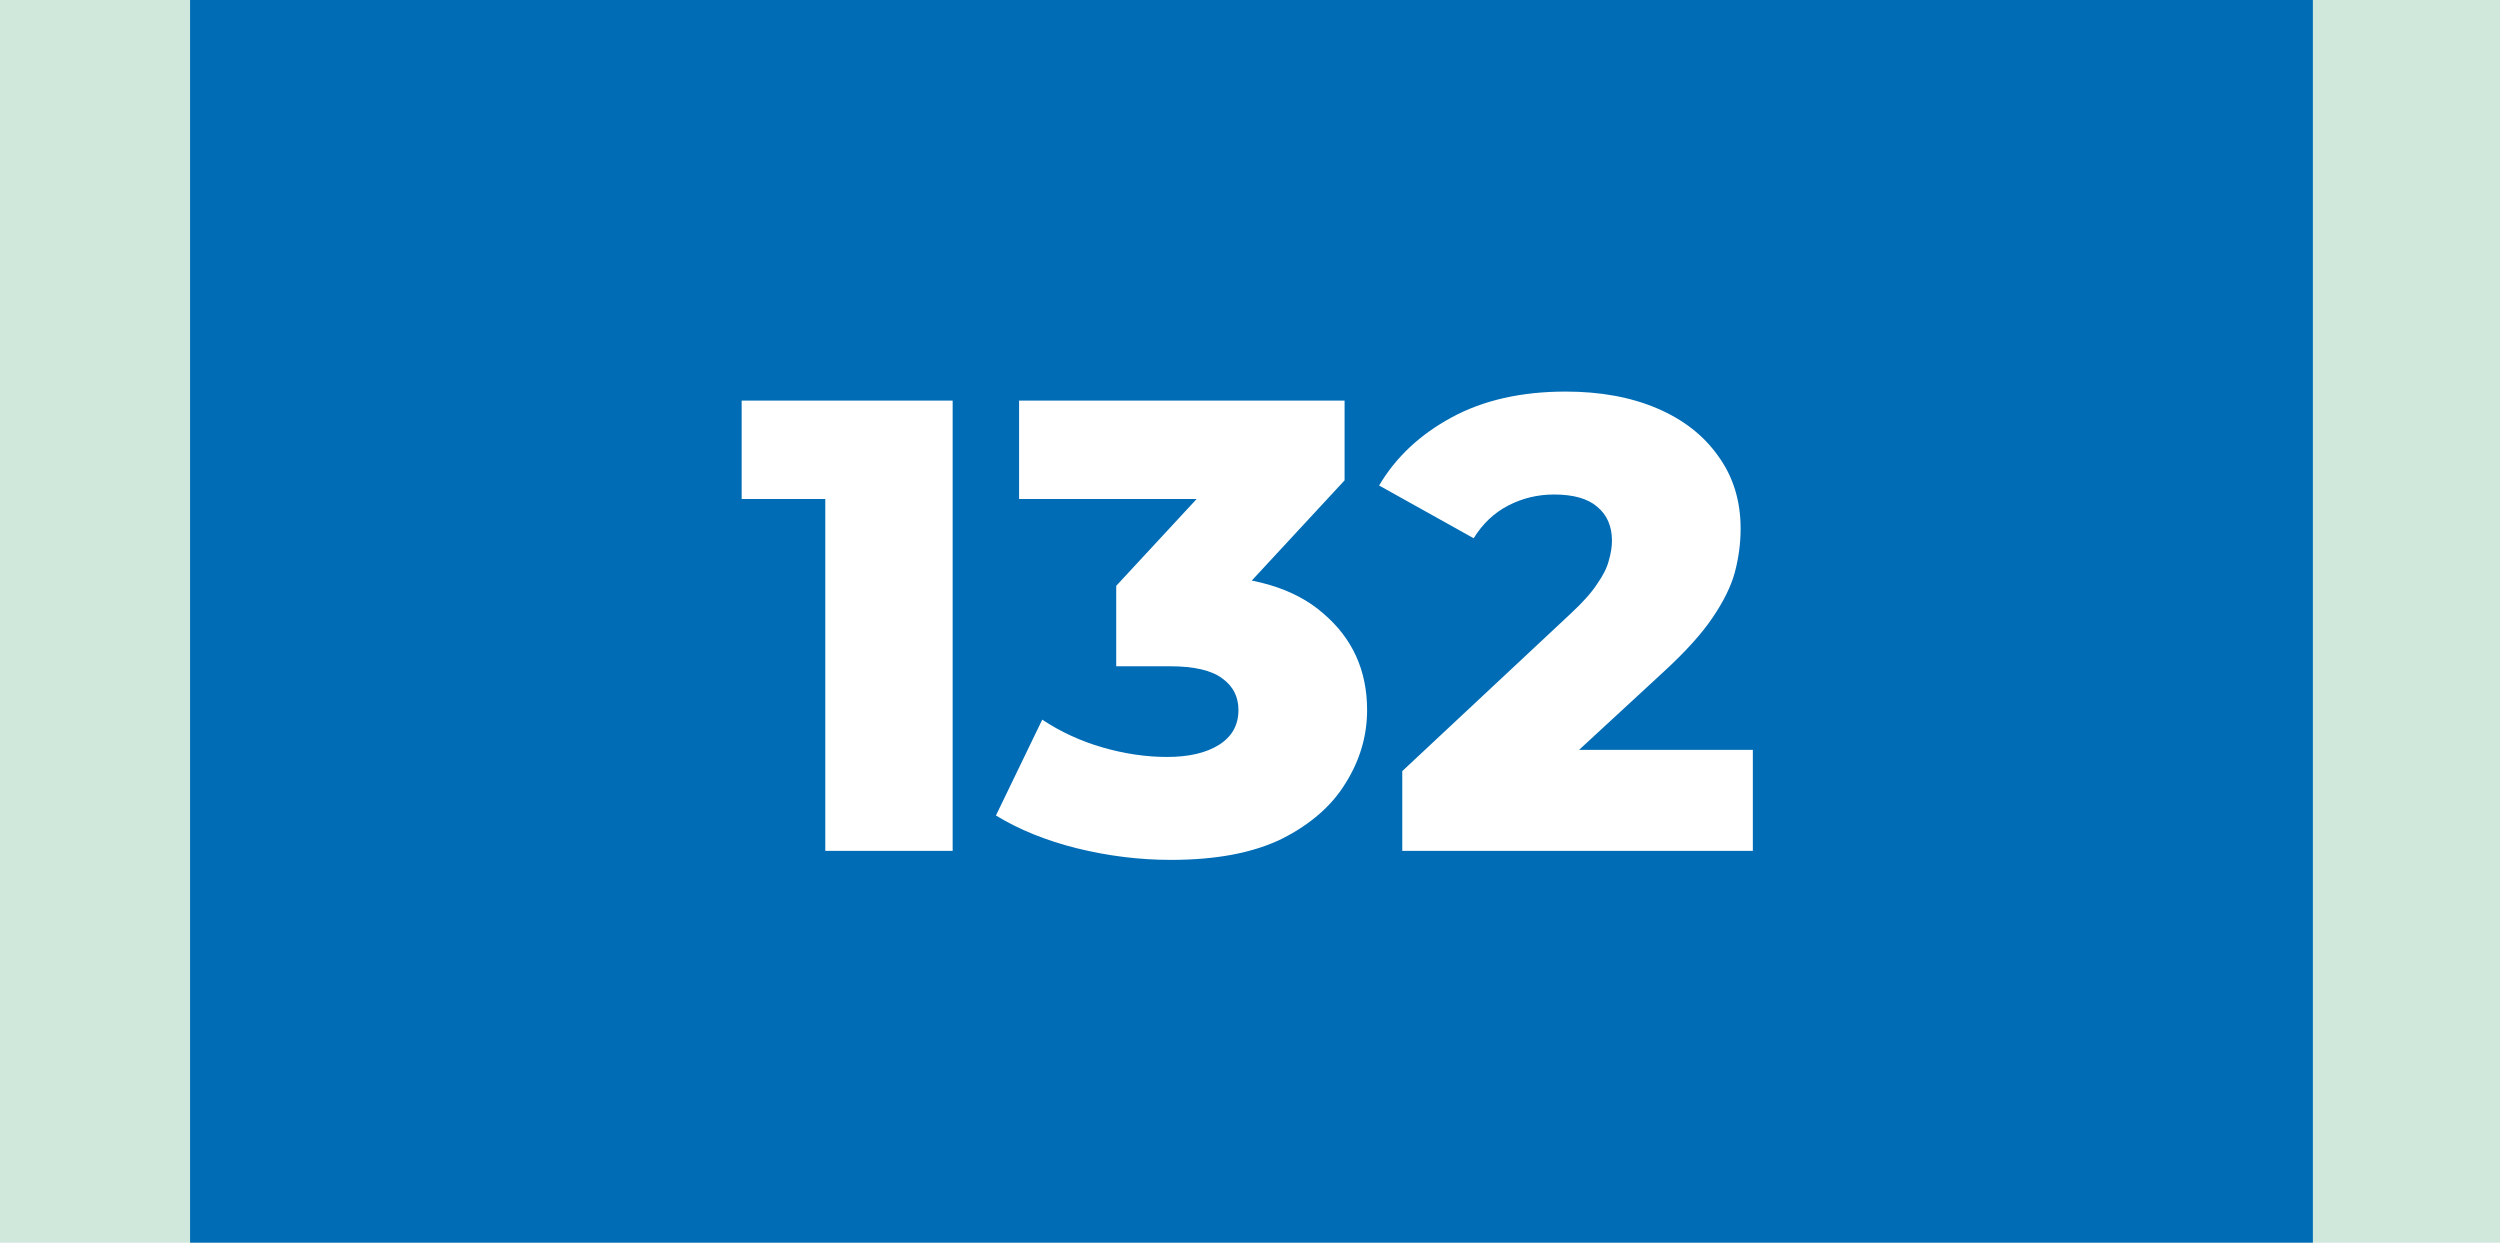
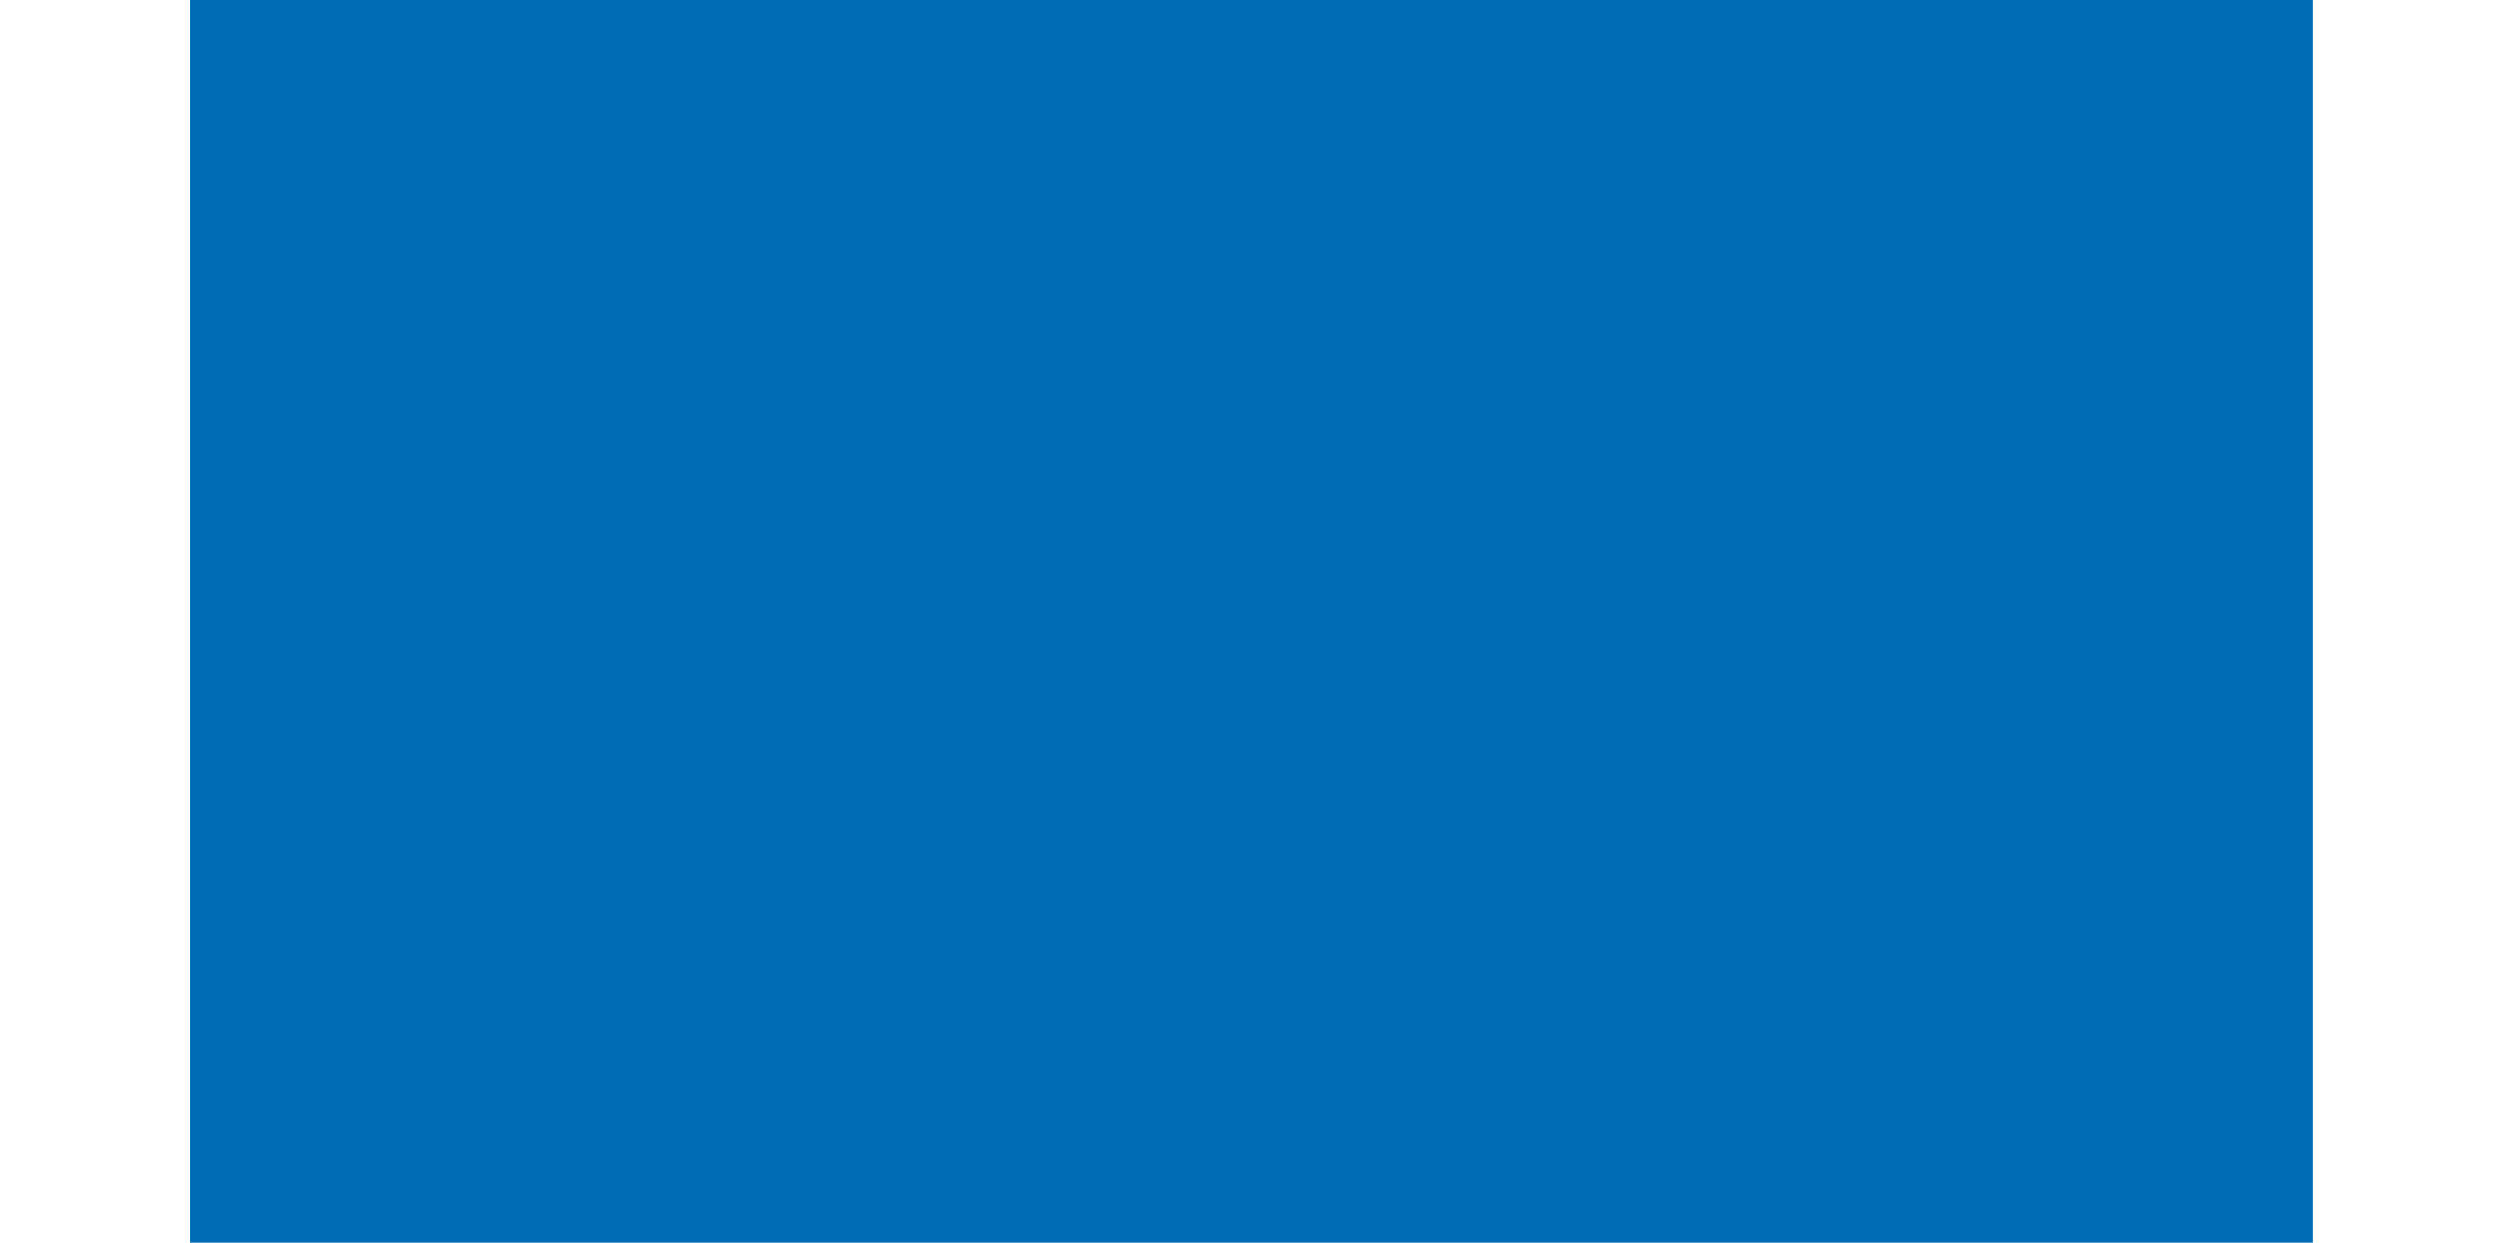
<svg xmlns="http://www.w3.org/2000/svg" width="855" height="425" viewBox="0 0 855 425" fill="none">
-   <rect width="855" height="425" fill="#D0E8DC" />
  <rect x="65" width="726" height="425" fill="#006CB5" />
-   <path d="M282.248 291V152.62L300.948 170.66H253.648V137H325.808V291H282.248ZM400.448 294.08C389.742 294.08 379.035 292.76 368.328 290.12C357.768 287.48 348.528 283.74 340.608 278.9L356.448 246.12C362.608 250.227 369.428 253.38 376.908 255.58C384.535 257.78 391.942 258.88 399.128 258.88C406.608 258.88 412.548 257.487 416.948 254.7C421.348 251.913 423.548 247.953 423.548 242.82C423.548 238.273 421.715 234.68 418.048 232.04C414.382 229.253 408.368 227.86 400.008 227.86H381.748V200.36L423.108 155.7L427.288 170.66H348.528V137H459.848V164.28L418.488 208.94L397.148 196.84H409.028C428.242 196.84 442.762 201.167 452.588 209.82C462.562 218.327 467.548 229.327 467.548 242.82C467.548 251.62 465.128 259.907 460.288 267.68C455.595 275.453 448.335 281.833 438.508 286.82C428.682 291.66 415.995 294.08 400.448 294.08ZM479.573 291V263.72L537.213 209.82C541.319 206.007 544.326 202.633 546.233 199.7C548.286 196.767 549.606 194.127 550.193 191.78C550.926 189.287 551.293 187.013 551.293 184.96C551.293 179.973 549.606 176.087 546.233 173.3C543.006 170.513 538.093 169.12 531.493 169.12C525.919 169.12 520.713 170.367 515.873 172.86C511.033 175.353 507.073 179.093 503.993 184.08L471.653 166.04C477.373 156.36 485.659 148.587 496.513 142.72C507.366 136.853 520.346 133.92 535.453 133.92C547.333 133.92 557.746 135.827 566.693 139.64C575.639 143.453 582.606 148.88 587.593 155.92C592.726 162.96 595.293 171.247 595.293 180.78C595.293 185.767 594.633 190.753 593.313 195.74C591.993 200.58 589.426 205.787 585.613 211.36C581.946 216.787 576.446 222.873 569.113 229.62L523.353 271.86L516.093 256.46H599.473V291H479.573Z" fill="white" />
</svg>